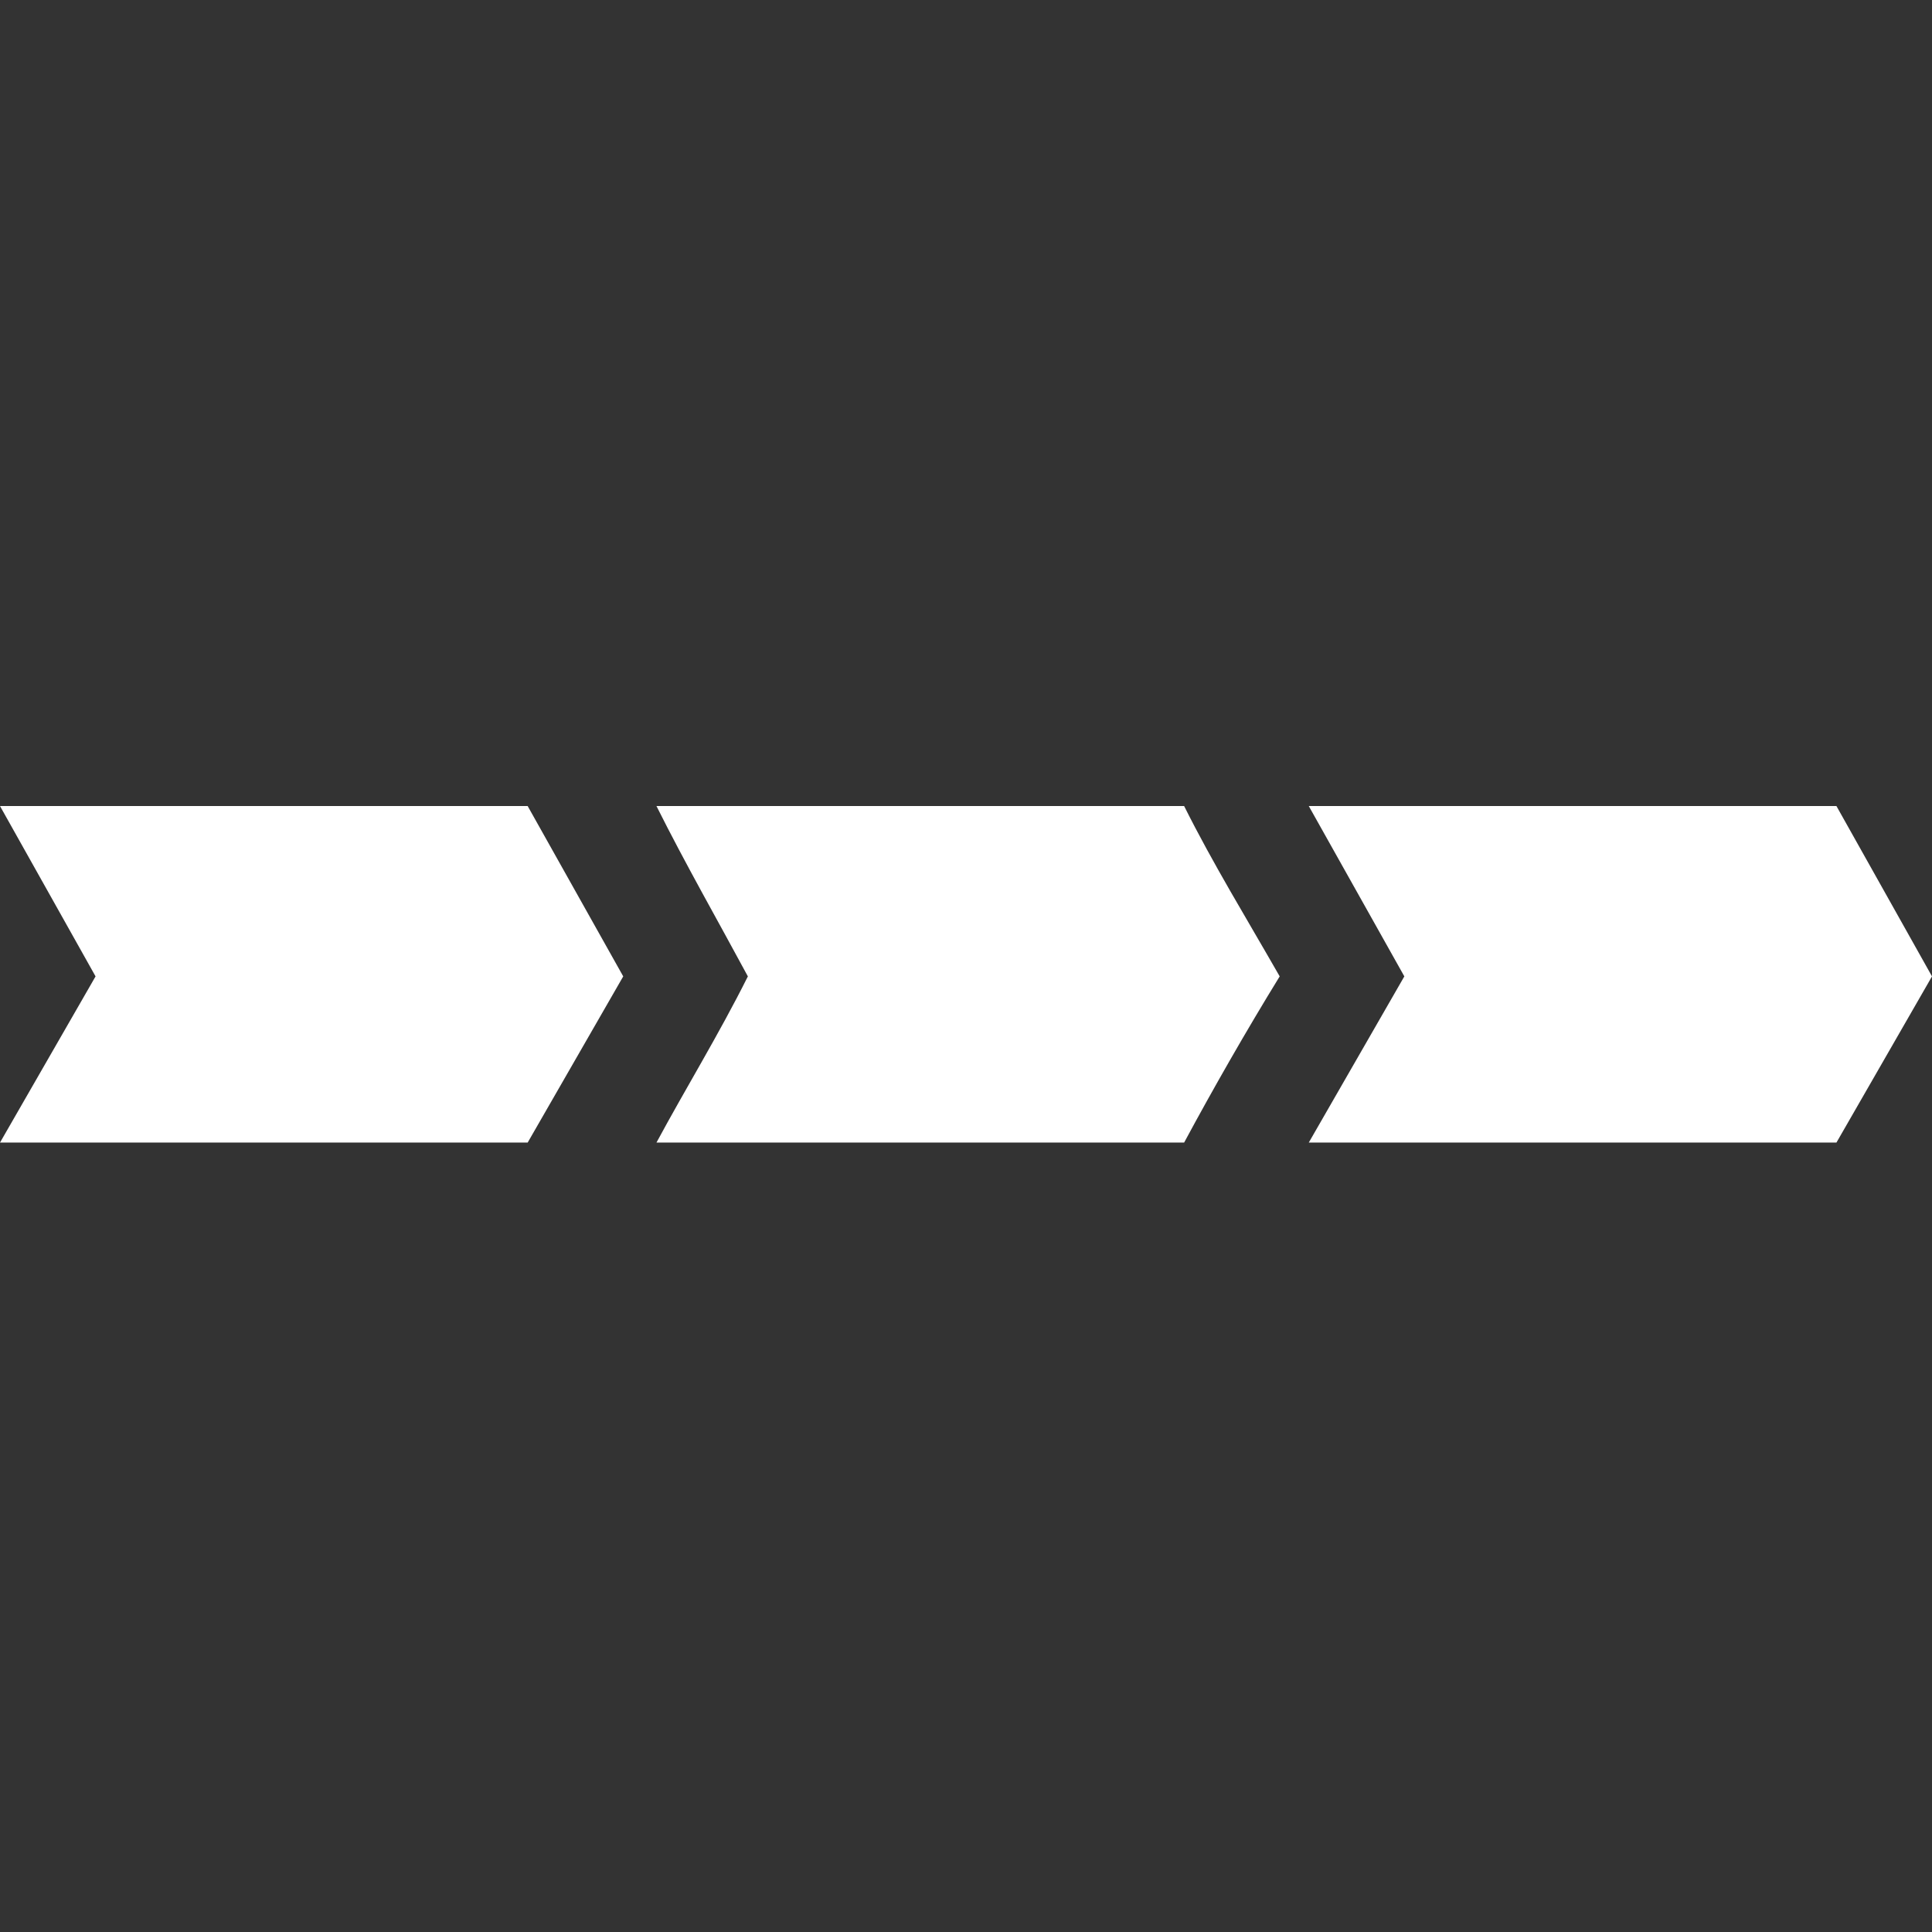
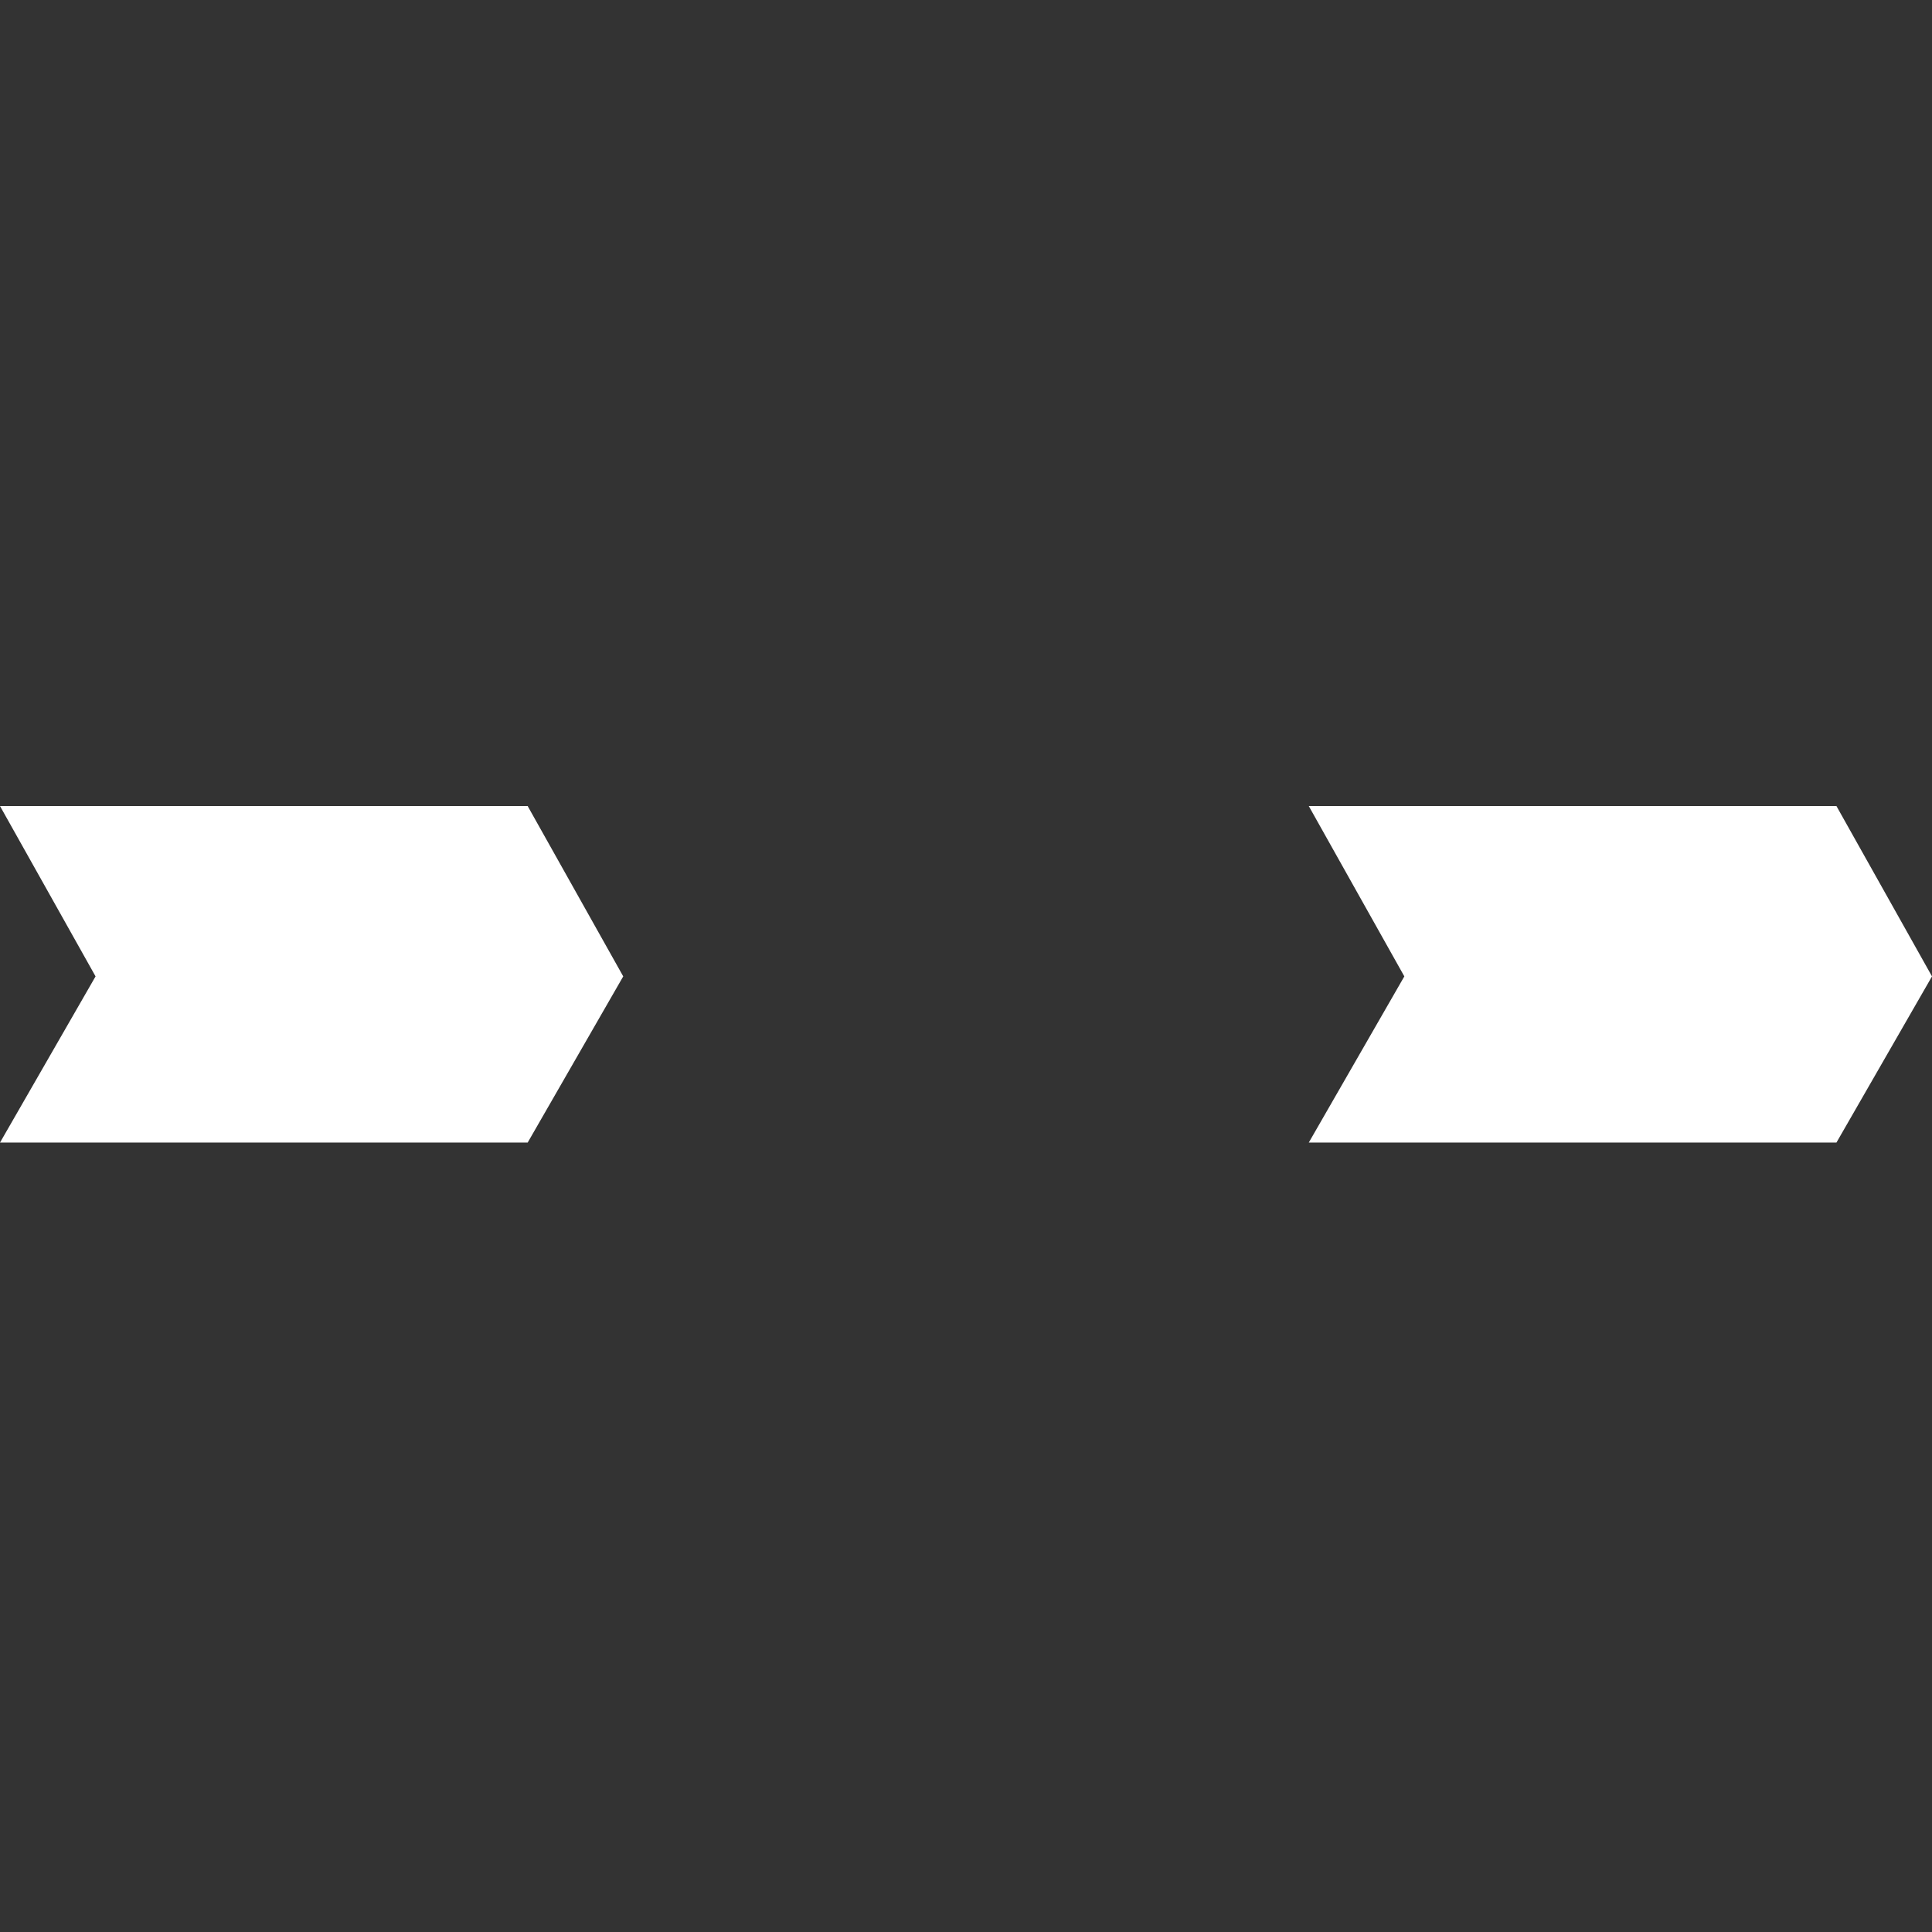
<svg xmlns="http://www.w3.org/2000/svg" xml:space="preserve" width="2.54in" height="2.54in" version="1.0" style="shape-rendering:geometricPrecision; text-rendering:geometricPrecision; image-rendering:optimizeQuality; fill-rule:evenodd; clip-rule:evenodd" viewBox="0 0 465 465">
  <rect x="0" y="0" width="465" height="465" fill="#333333" stroke="none" />
  <defs>
    <style type="text/css">
   
    .fil0 {fill:none}
    .fil2 {fill:white}
    .fil1 {fill:white}
   
  </style>
  </defs>
  <g id="Layer_x0020_1">
    <g id="_1991935928720">
      <rect class="fil0" width="465" height="465" />
      <g>
-         <path class="fil1" d="M0 194l127 0 23 41 -23 40 -127 0 23 -40 -23 -41z" />
+         <path class="fil1" d="M0 194l127 0 23 41 -23 40 -127 0 23 -40 -23 -41" />
        <g>
-           <path class="fil2" d="M158 194c42,0 84,0 127,0 7,14 15,27 23,41 -8,13 -16,27 -23,40 -43,0 -85,0 -127,0 7,-13 15,-26 22,-40 -7,-13 -15,-27 -22,-41z" />
-         </g>
+           </g>
        <path class="fil1" d="M315 194l127 0 23 41 -23 40 -127 0 23 -40 -23 -41z" />
      </g>
    </g>
  </g>
</svg>